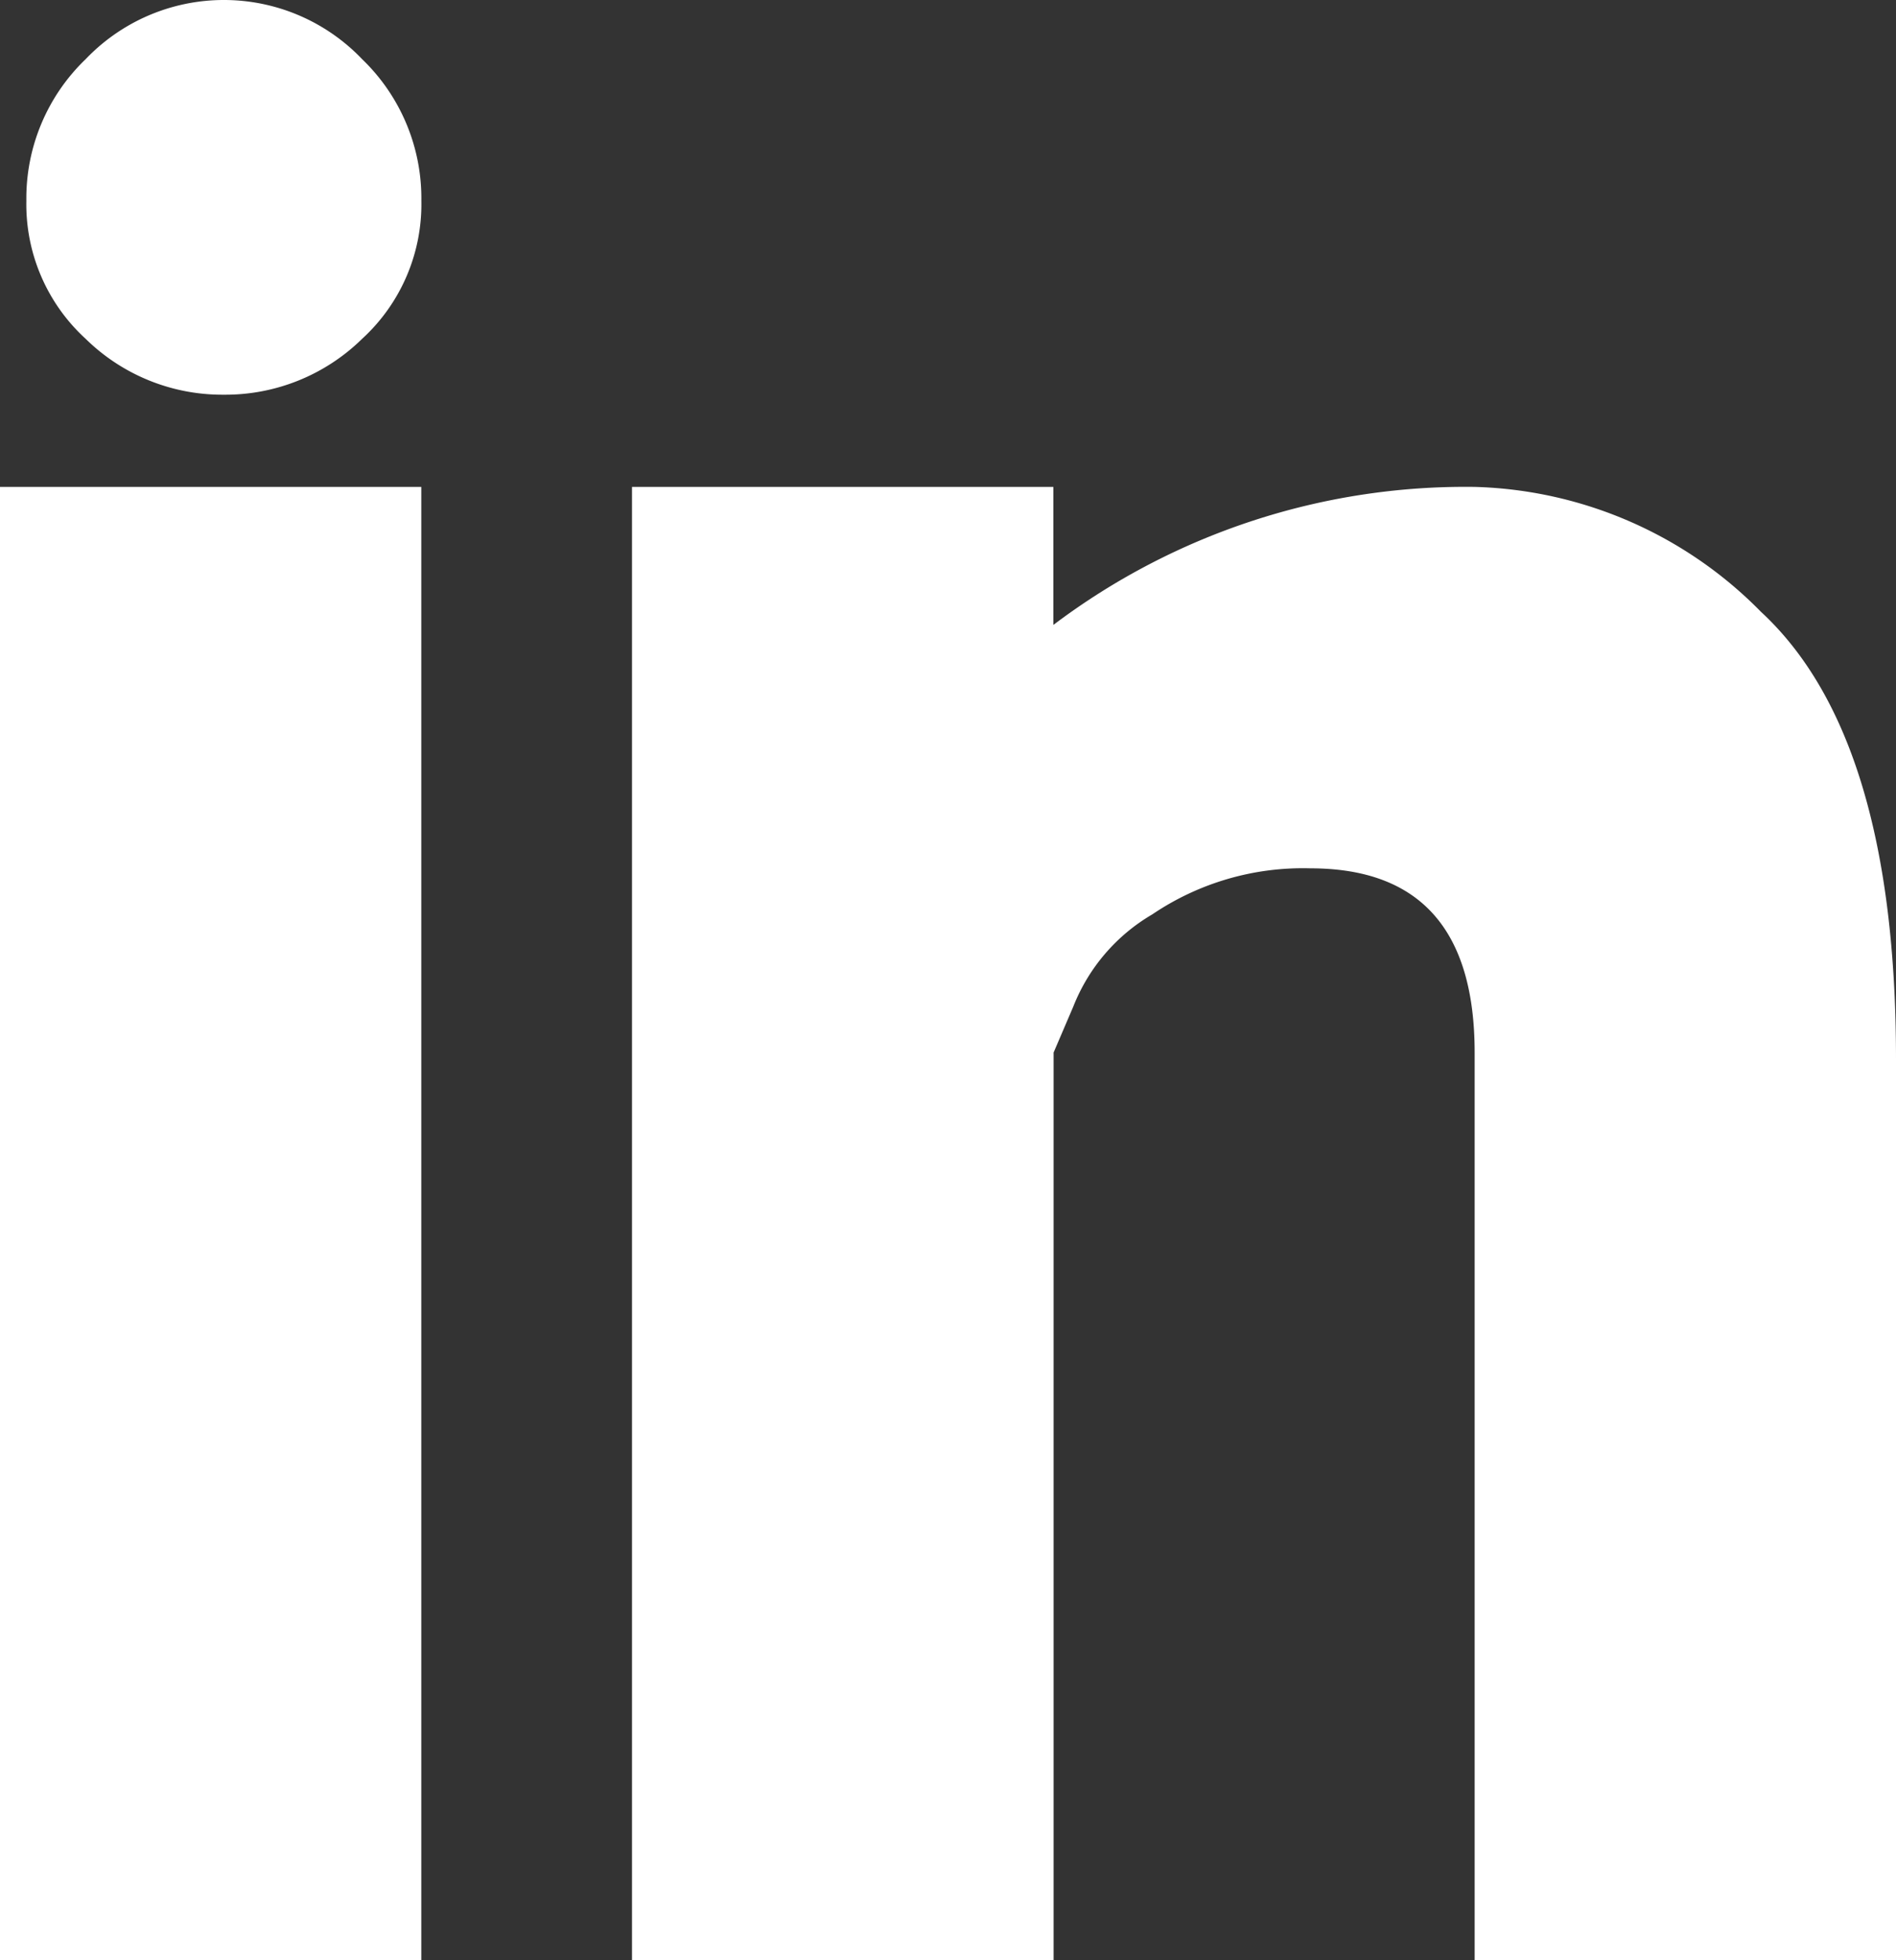
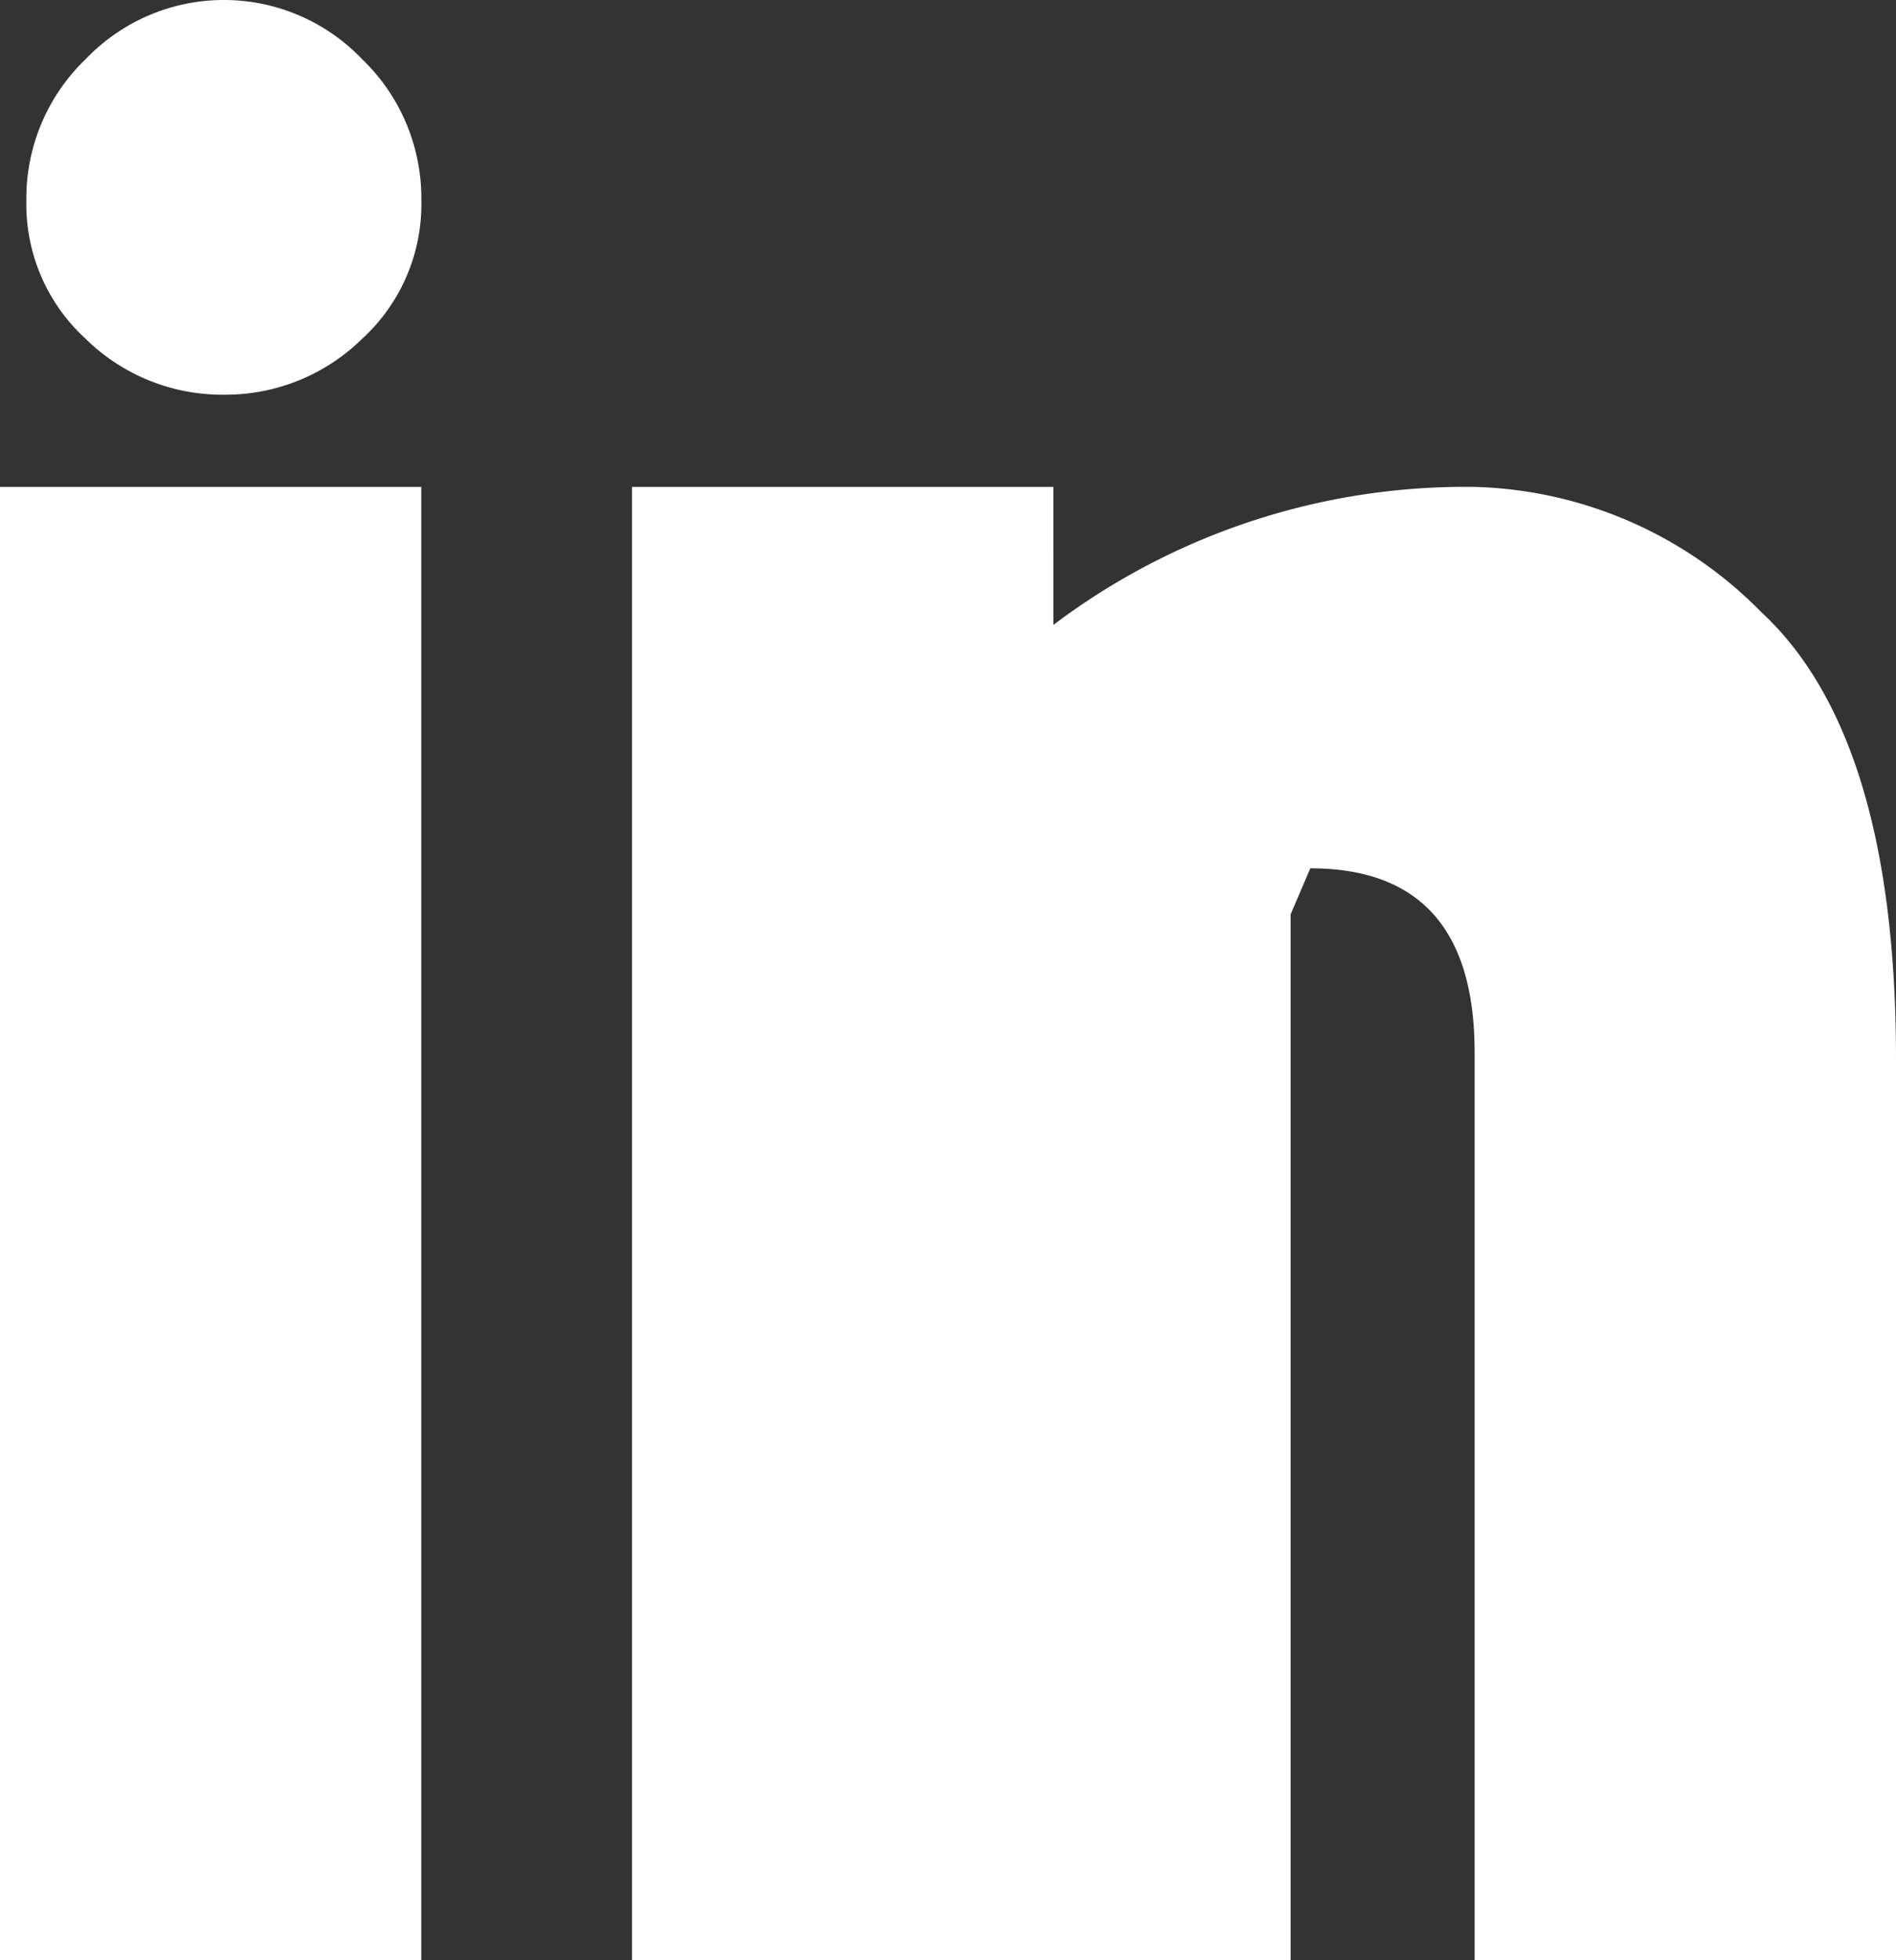
<svg xmlns="http://www.w3.org/2000/svg" width="30" height="31" viewBox="0 0 30 31">
  <rect x="0" y="0" width="30" height="31" fill="#333333" stroke="none" />
-   <path id="Fill-1-Copy-6" d="M23.333,31V16.645q0-2.913-2.6-2.913a4.252,4.252,0,0,0-2.5.728,2.935,2.935,0,0,0-1.25,1.457l-.312.728V31H10V7.7h6.667V9.883A10.822,10.822,0,0,1,23.333,7.7a6.6,6.6,0,0,1,4.531,1.976Q30,11.652,30,16.748V31ZM0,31V7.7H6.666V31ZM1.355,5.358A2.882,2.882,0,0,1,.417,3.173,3.05,3.05,0,0,1,1.355.936a3.024,3.024,0,0,1,4.375,0,3.052,3.052,0,0,1,.937,2.237,2.884,2.884,0,0,1-.937,2.185,3.089,3.089,0,0,1-2.188.884A3.085,3.085,0,0,1,1.355,5.358Z" fill="#fff" />
+   <path id="Fill-1-Copy-6" d="M23.333,31V16.645q0-2.913-2.6-2.913l-.312.728V31H10V7.7h6.667V9.883A10.822,10.822,0,0,1,23.333,7.7a6.6,6.6,0,0,1,4.531,1.976Q30,11.652,30,16.748V31ZM0,31V7.7H6.666V31ZM1.355,5.358A2.882,2.882,0,0,1,.417,3.173,3.05,3.05,0,0,1,1.355.936a3.024,3.024,0,0,1,4.375,0,3.052,3.052,0,0,1,.937,2.237,2.884,2.884,0,0,1-.937,2.185,3.089,3.089,0,0,1-2.188.884A3.085,3.085,0,0,1,1.355,5.358Z" fill="#fff" />
</svg>